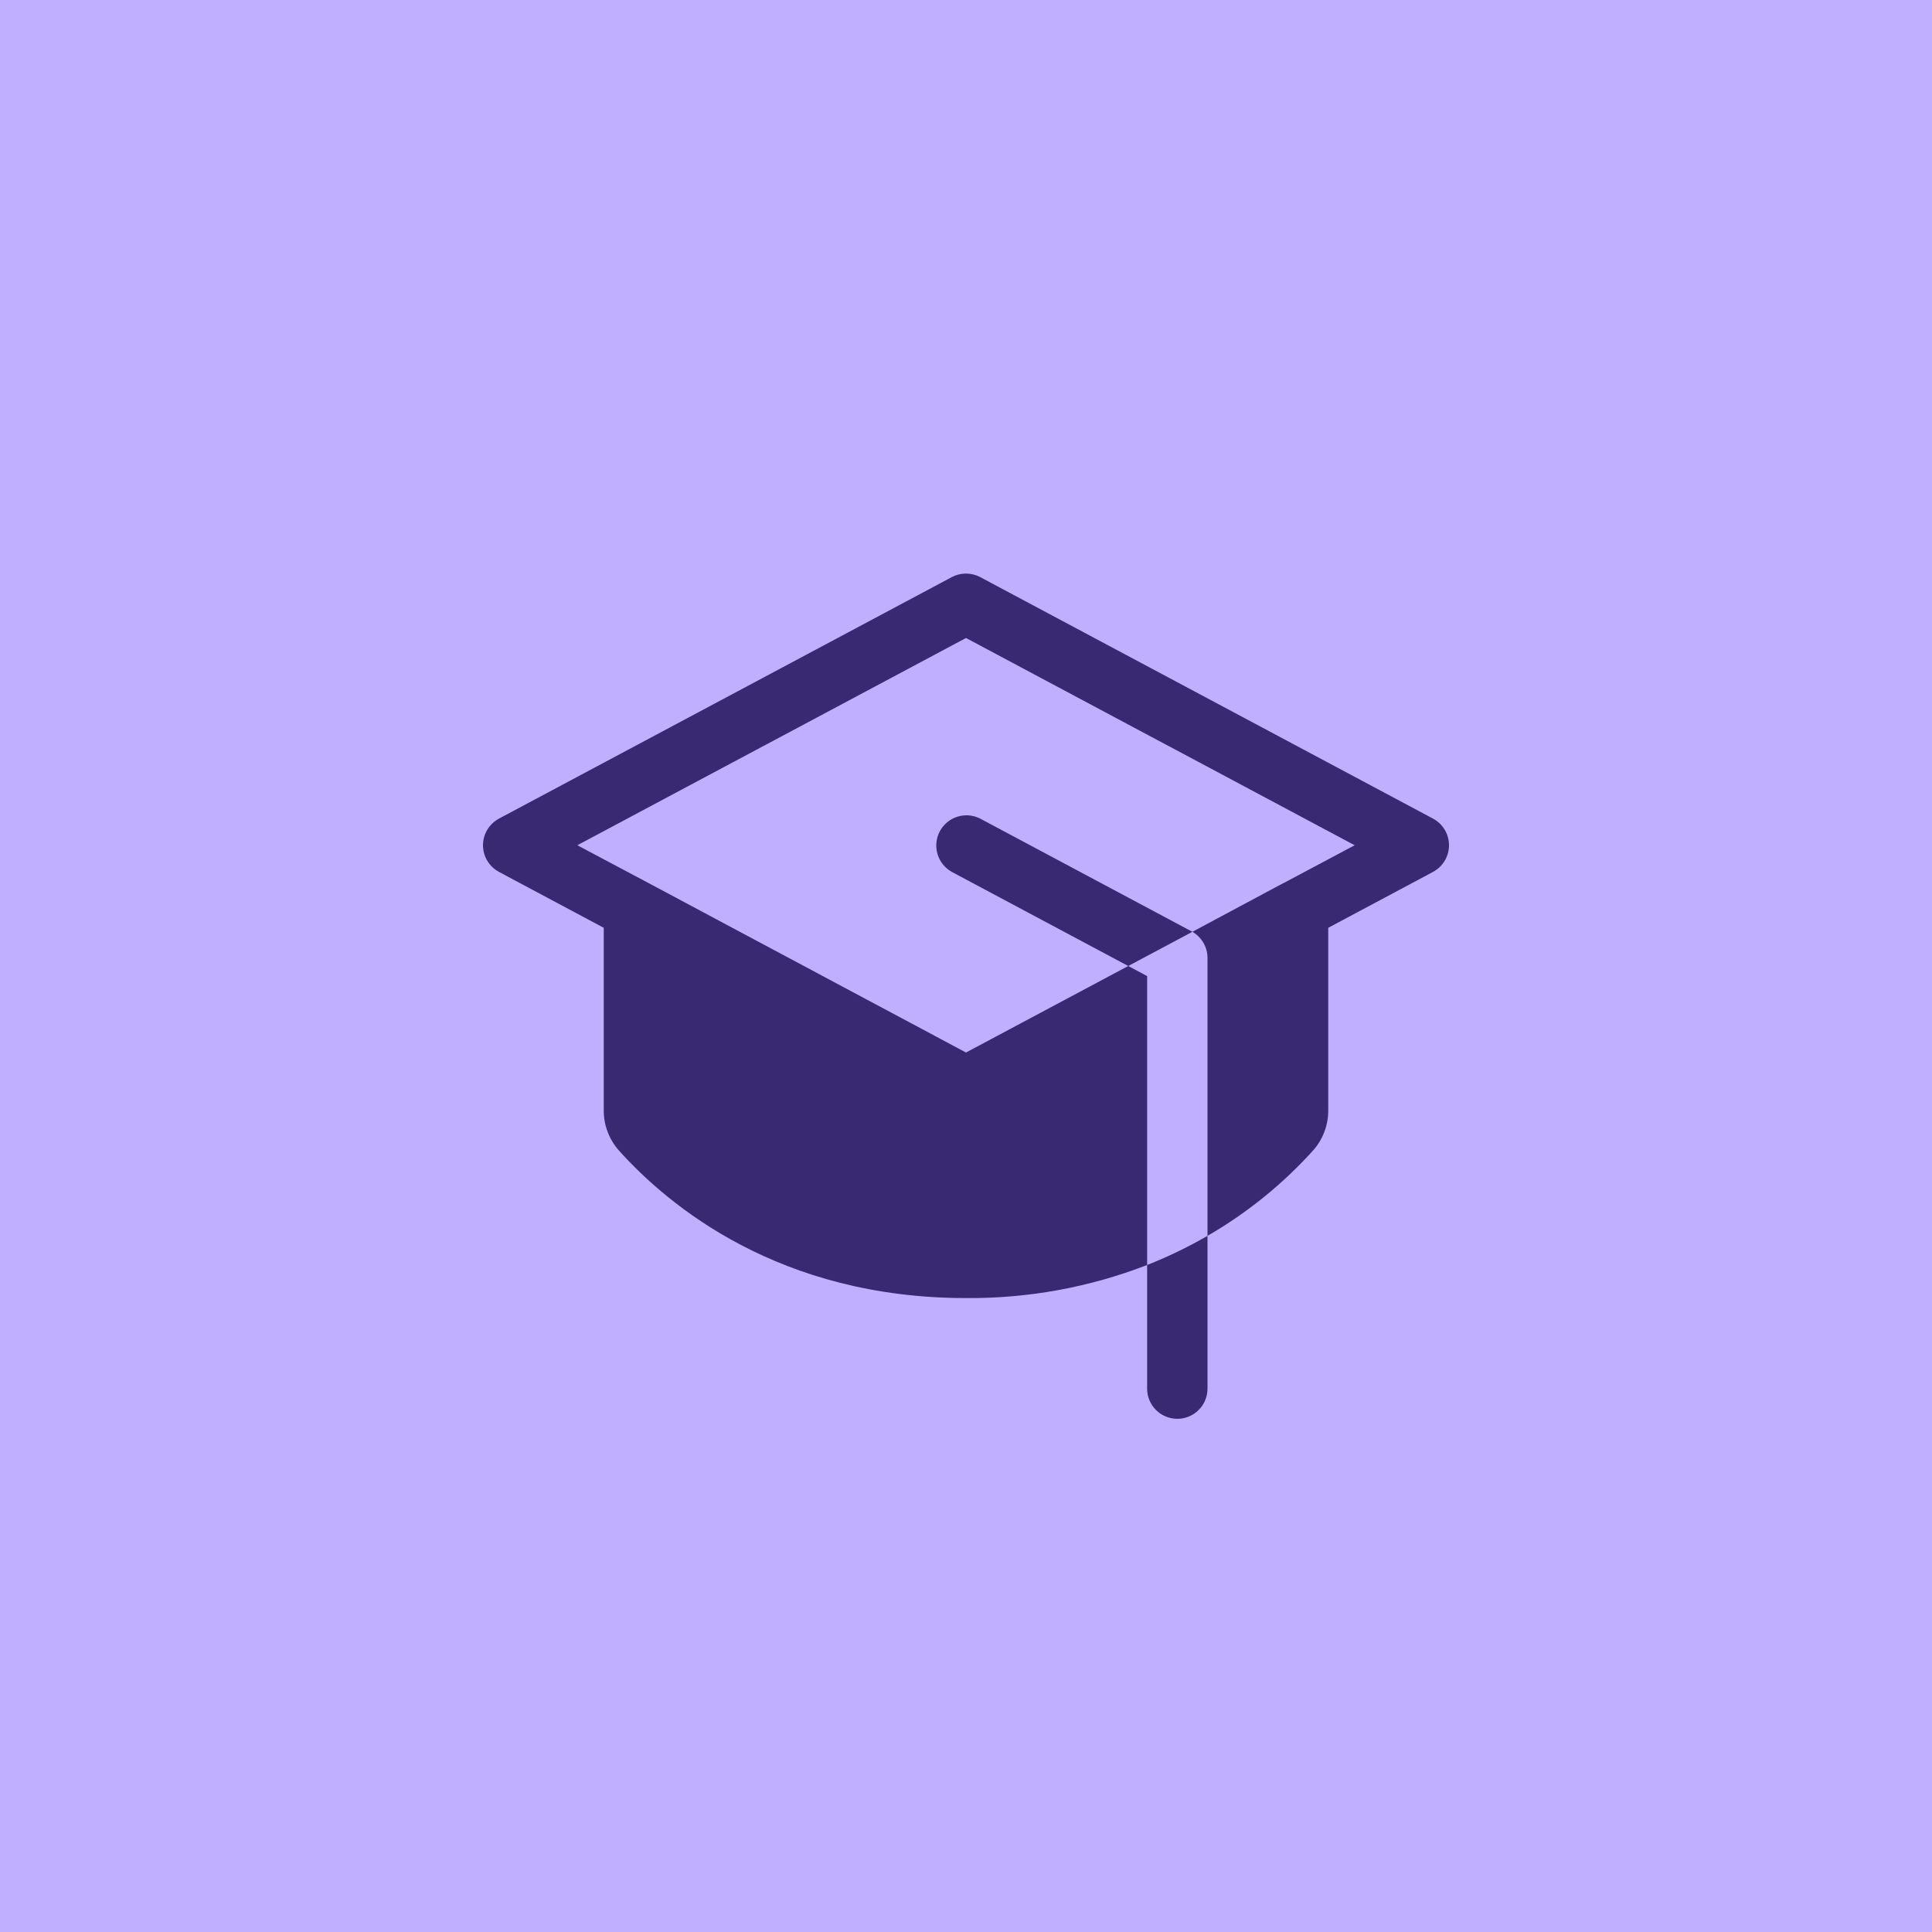
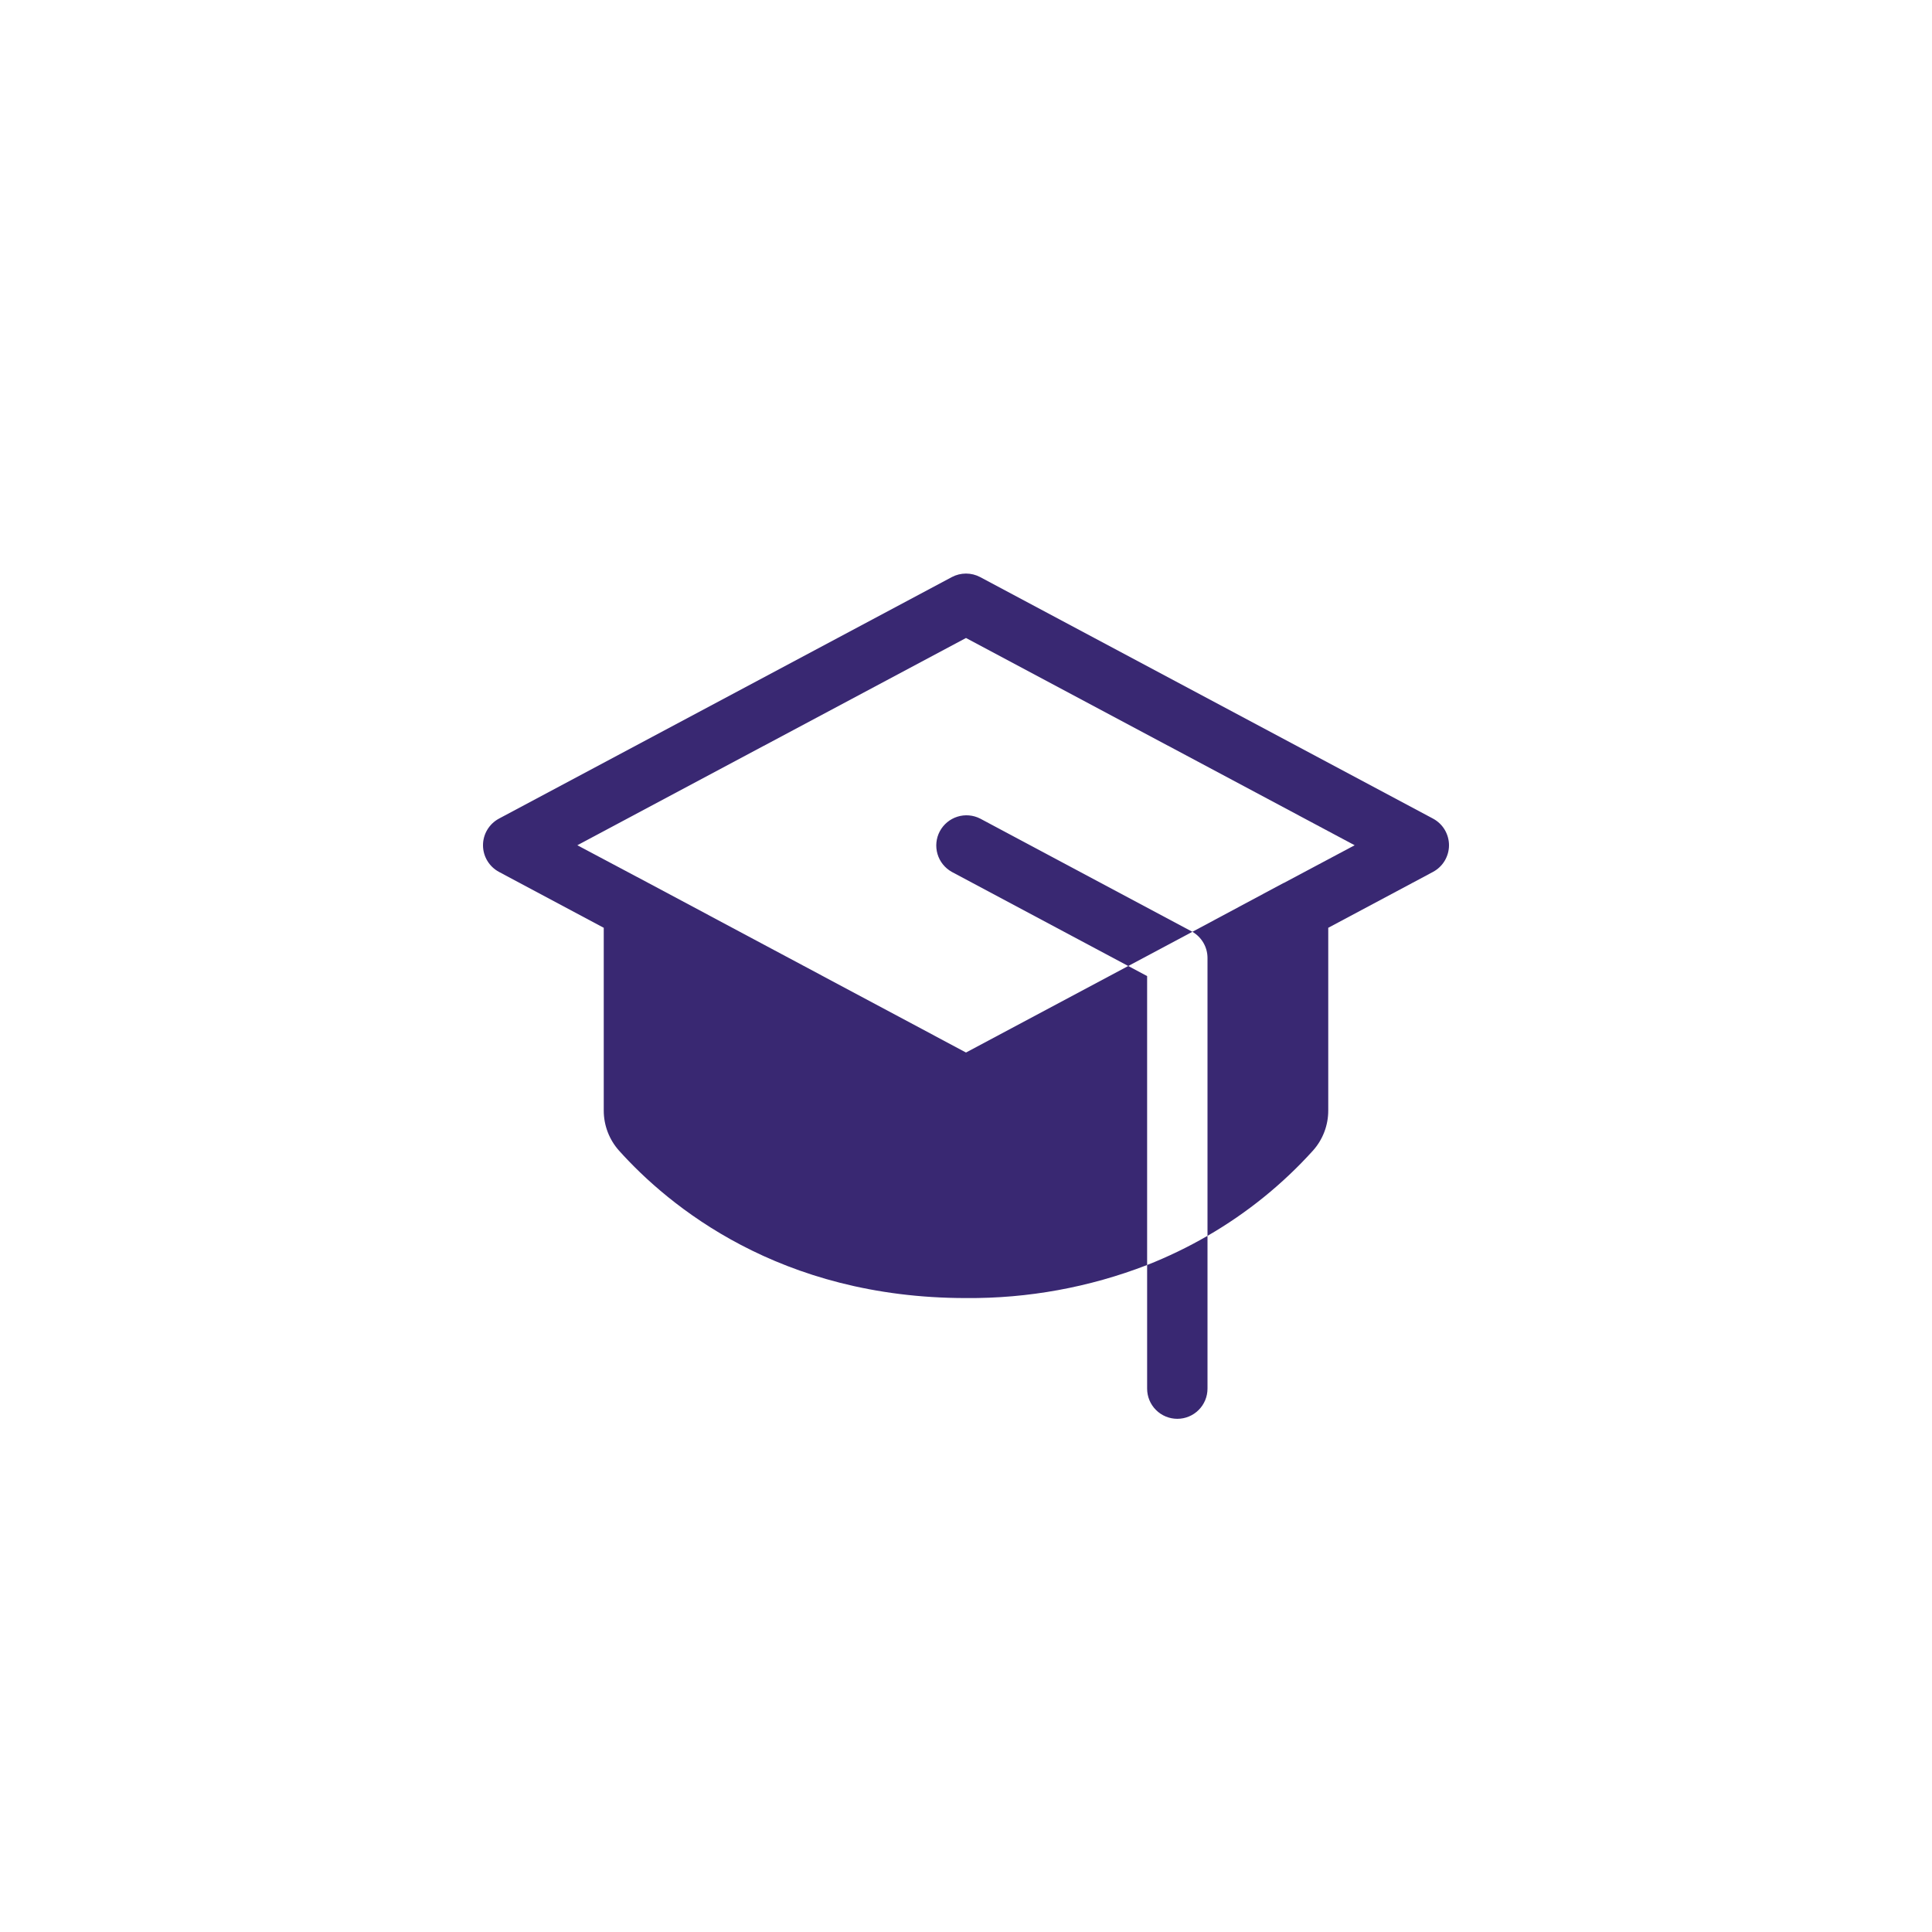
<svg xmlns="http://www.w3.org/2000/svg" width="64" height="64" viewBox="0 0 64 64" fill="none">
-   <rect width="64" height="64" fill="#C0AFFF" />
  <path d="M38 41.905C38.69 41.633 39.358 41.31 40 40.939V46C40 46.265 39.895 46.52 39.707 46.707C39.52 46.895 39.265 47 39 47C38.735 47 38.48 46.895 38.293 46.707C38.105 46.52 38 46.265 38 46V41.905ZM39.47 30.851L32.47 27.117C32.236 26.998 31.965 26.975 31.715 27.054C31.465 27.133 31.256 27.306 31.132 27.538C31.009 27.769 30.982 28.04 31.056 28.291C31.13 28.543 31.301 28.755 31.53 28.883L37.375 32L39.5 30.867L39.47 30.851ZM47.47 27.117L32.47 19.117C32.325 19.04 32.164 19 32 19C31.836 19 31.675 19.04 31.53 19.117L16.53 27.117C16.37 27.203 16.236 27.33 16.143 27.485C16.049 27.641 16 27.819 16 28C16 28.181 16.049 28.359 16.143 28.515C16.236 28.67 16.37 28.797 16.53 28.883L20 30.734V36.786C19.999 37.277 20.18 37.752 20.507 38.117C22.145 39.941 25.814 43 32 43C34.051 43.017 36.087 42.645 38 41.905V32.334L37.375 32L32 34.866L21.479 29.25L19.125 28L32 21.134L44.875 28L42.527 29.25H42.52L39.5 30.867C39.652 30.955 39.778 31.081 39.866 31.234C39.954 31.386 40 31.558 40 31.734V40.939C41.304 40.186 42.482 39.234 43.492 38.117C43.82 37.752 44.001 37.277 44 36.786V30.734L47.47 28.883C47.63 28.797 47.764 28.67 47.857 28.515C47.95 28.359 48 28.181 48 28C48 27.819 47.95 27.641 47.857 27.485C47.764 27.33 47.63 27.203 47.47 27.117Z" fill="#392872" />
</svg>